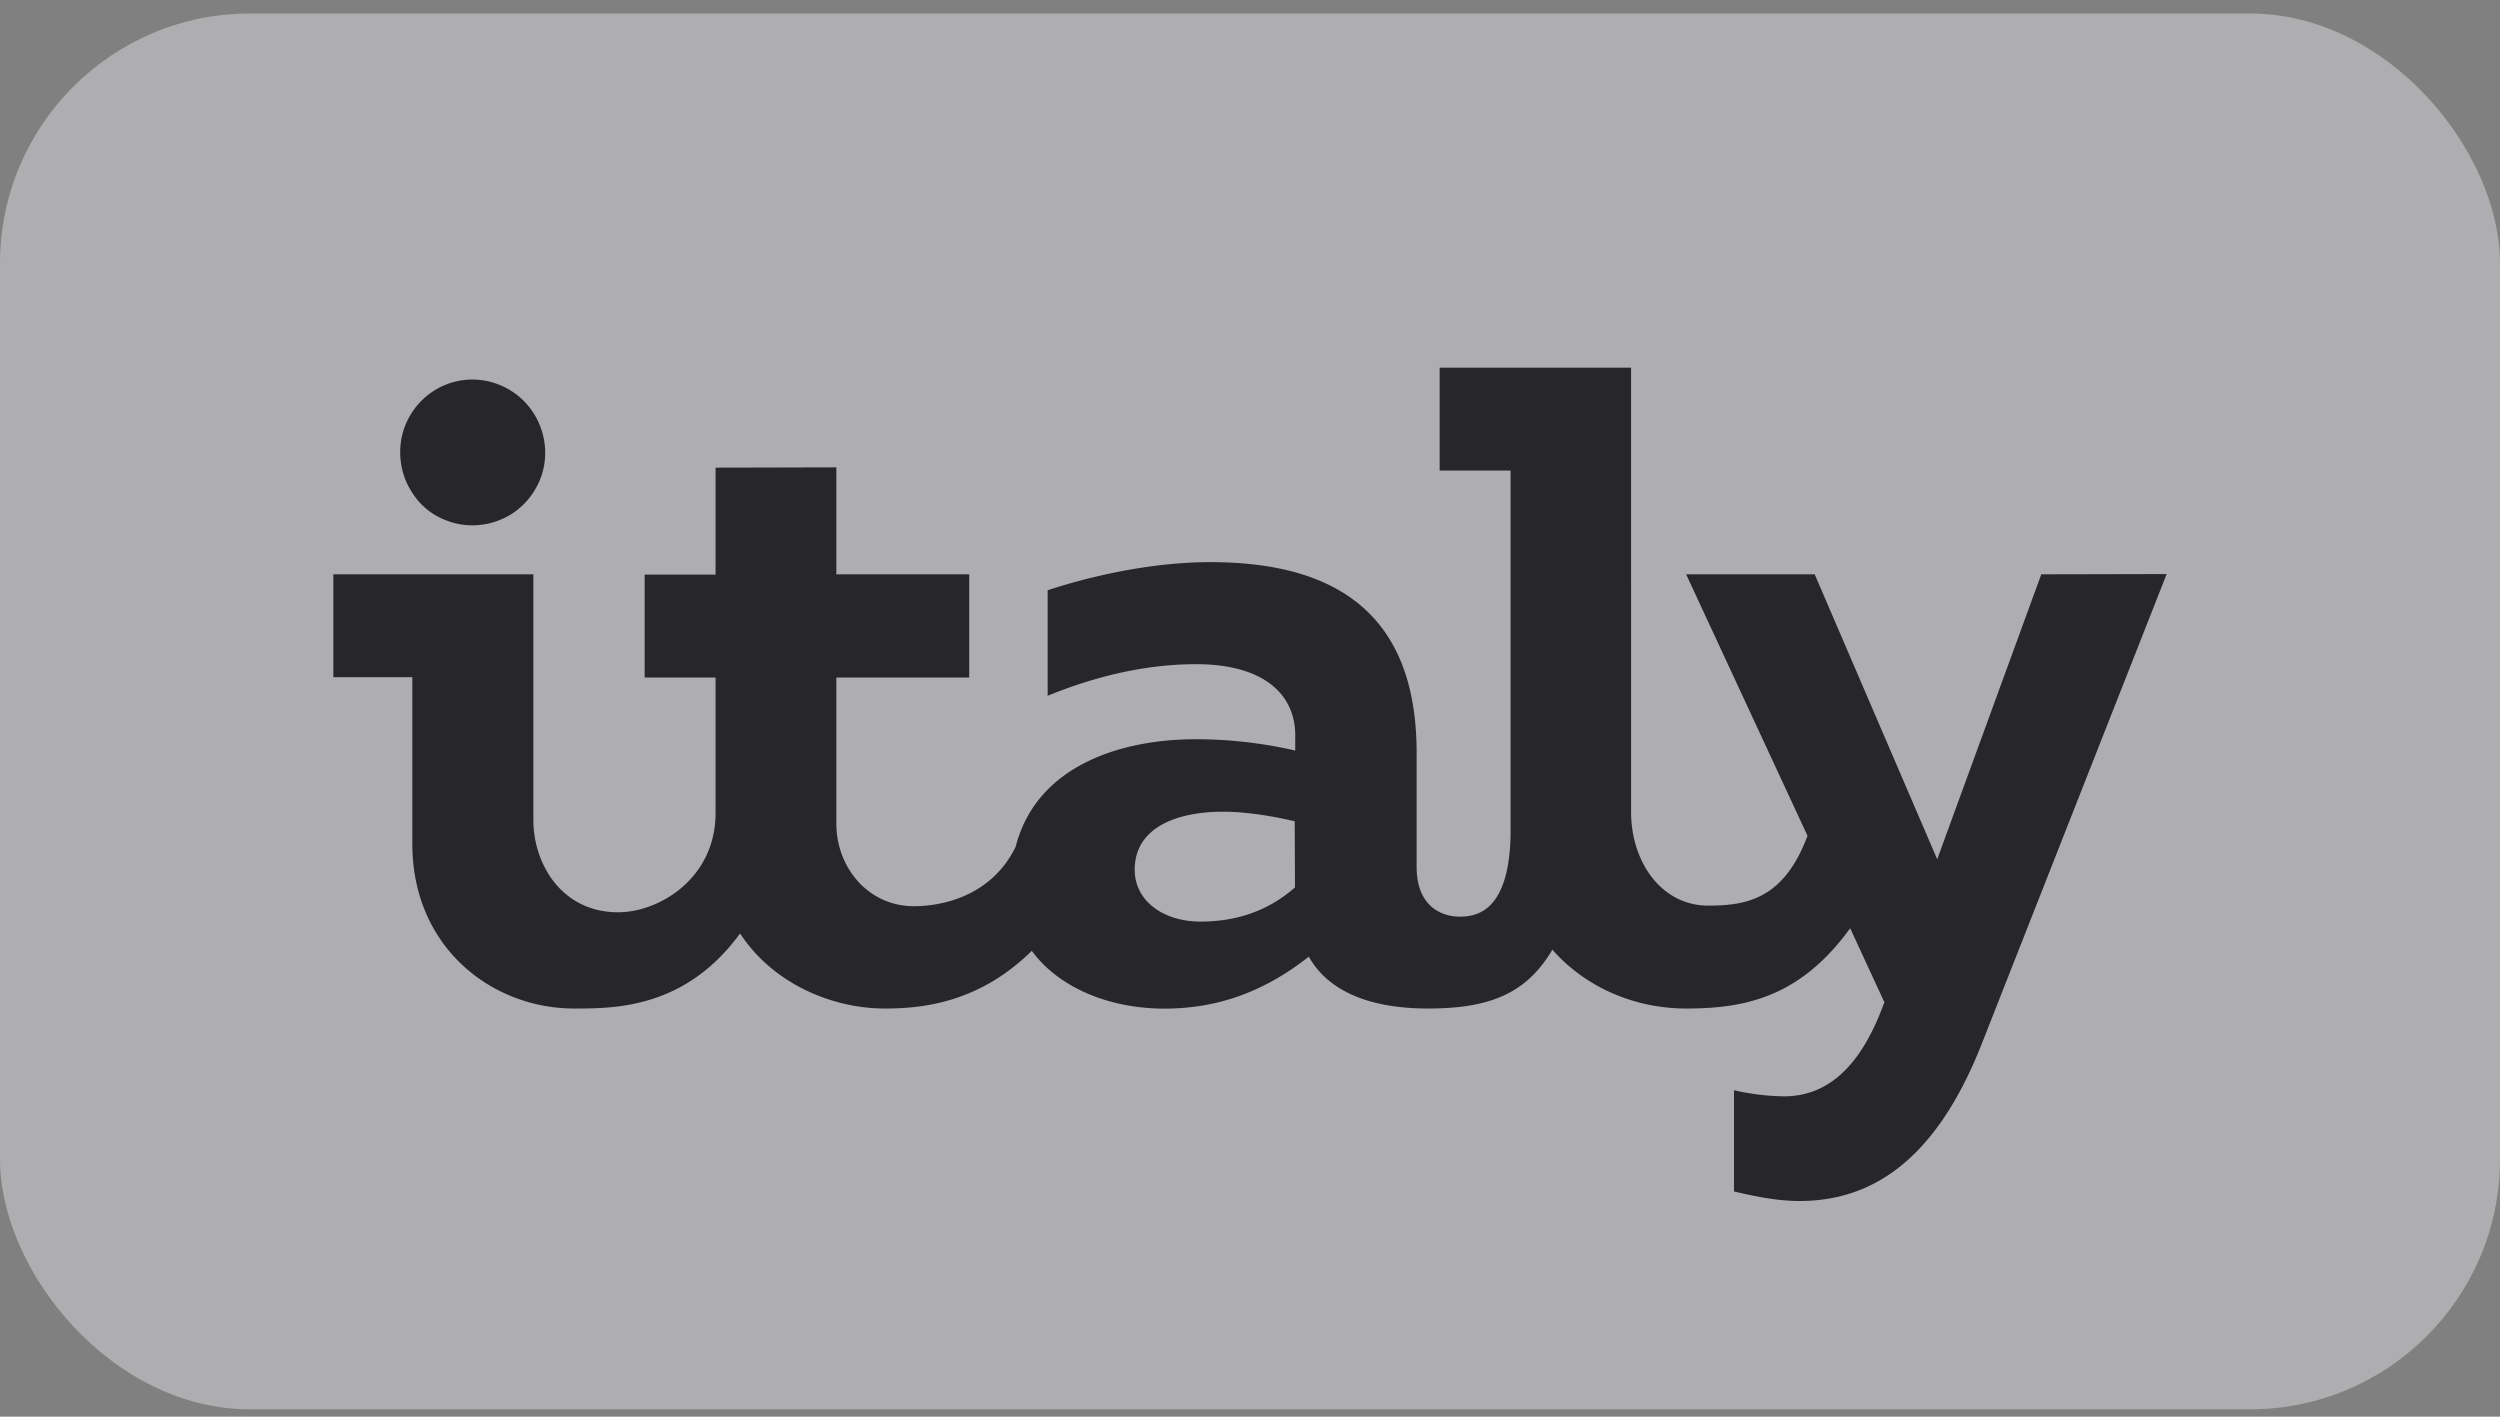
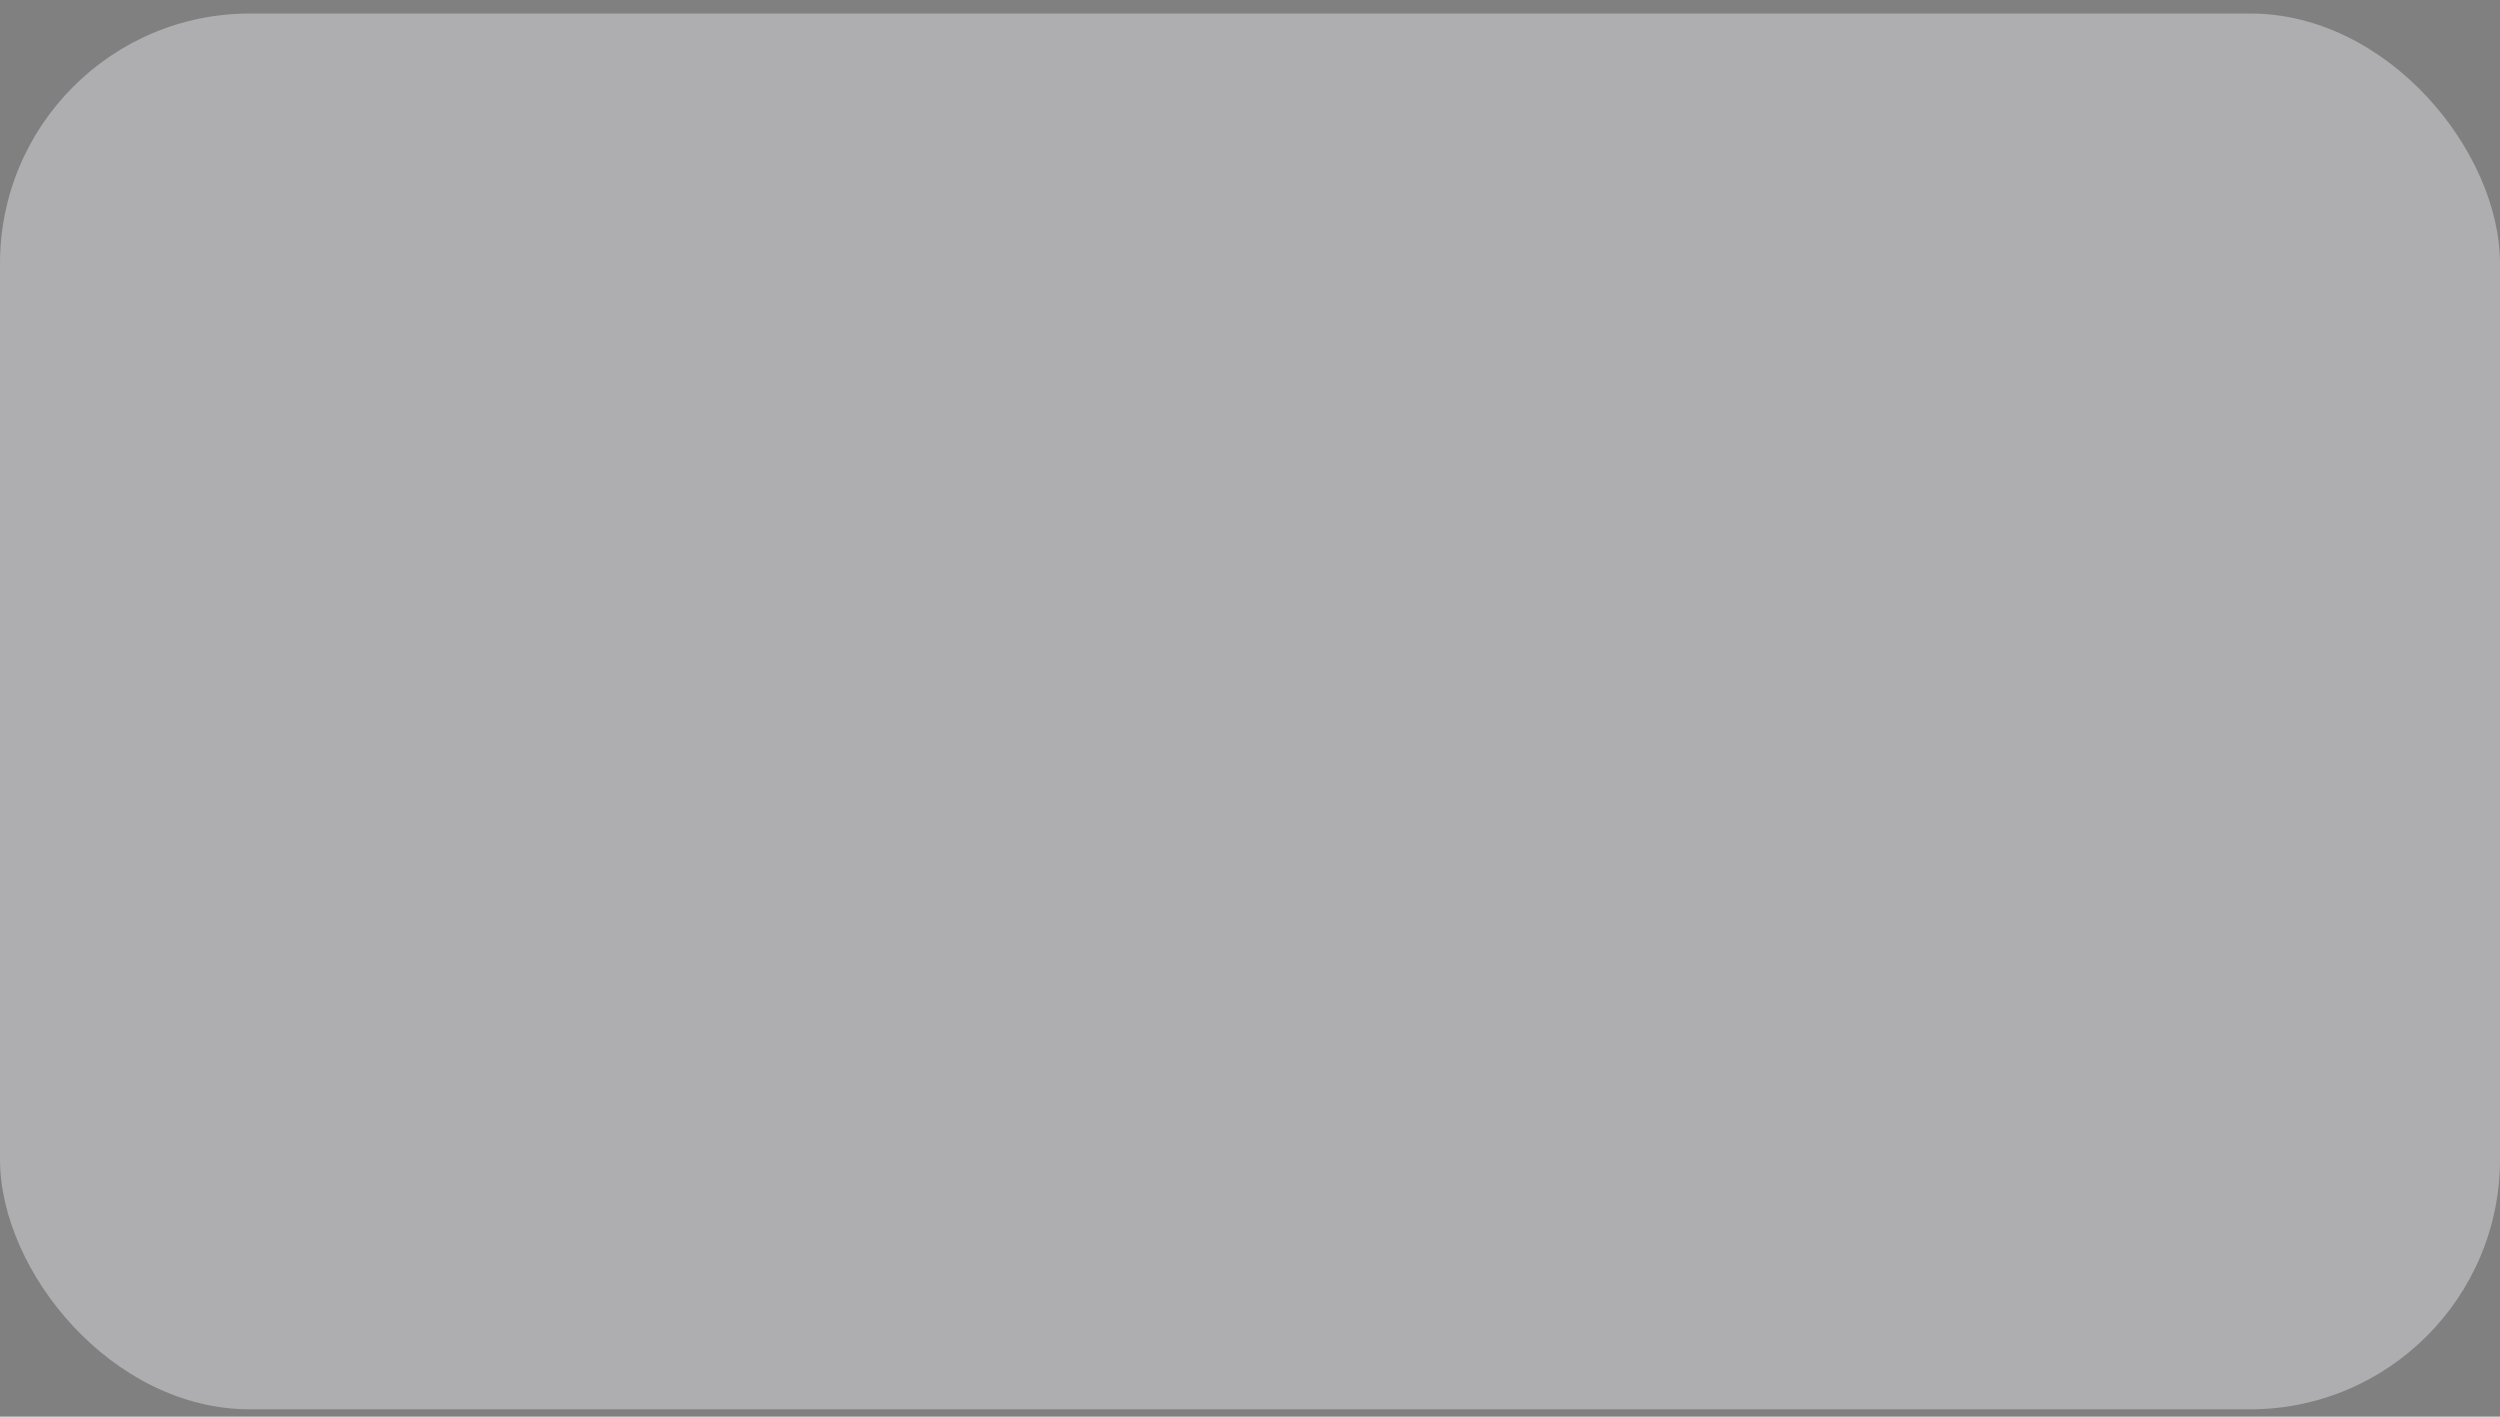
<svg xmlns="http://www.w3.org/2000/svg" width="120" height="68" fill="none">
  <rect width="100%" height="100%" fill="#808080" stroke="none" />
  <rect width="120" height="67" y=".648" fill="#F2F4F7" fill-opacity=".4" rx="12" />
  <g clip-path="url(#a)">
-     <path fill="#27262B" d="m97.981 27.568-4.995 13.676-5.88-13.676h-6.171l5.825 12.55c-1.135 3.046-2.934 3.352-4.774 3.352-2.186 0-3.694-2.031-3.694-4.508V17.648h-9.188v4.939h3.404V40.02c-.055 3.742-1.632 3.979-2.449 3.979-.775 0-2.061-.417-2.061-2.393v-5.468c0-6.664-3.86-9.155-9.907-9.155-3.1 0-6.172.807-7.804 1.35v5.064c1.882-.765 4.358-1.516 7.14-1.516 3.154 0 4.745 1.391 4.745 3.422v.724a21.231 21.231 0 0 0-4.787-.543c-3.584 0-7.638 1.266-8.634 5.162-1.162 2.38-3.542 2.852-4.884 2.852-2.186 0-3.722-1.85-3.722-3.965V32.52h6.378v-4.953h-6.378v-5.134l-5.798.014v5.134h-3.404v4.939h3.404v6.455c.028 3.173-2.698 4.814-4.677 4.814-2.698 0-4.068-2.31-4.068-4.424V27.568H16v4.939h3.791v7.986c0 5.023 3.86 7.916 7.762 7.916 1.965 0 5.341 0 7.97-3.603 1.536 2.351 4.331 3.603 6.96 3.603 1.868 0 4.538-.306 7.043-2.768 1.259 1.711 3.528 2.685 6.032 2.768 2.975.084 5.286-.932 7.265-2.49.844 1.517 2.684 2.49 5.714 2.49 2.989 0 4.732-.723 5.977-2.824 1.578 1.795 3.93 2.824 6.42 2.824 2.782 0 5.452-.514 7.874-3.853l1.646 3.561-.041.084c-1.093 2.991-2.685 4.424-4.788 4.424a11.608 11.608 0 0 1-2.394-.292v4.856c1.052.25 2.104.459 3.141.459 3.28 0 6.42-1.726 8.69-7.388L104 27.554l-6.019.014ZM62.16 42.594c-1.343 1.182-2.892 1.642-4.539 1.642-1.757 0-3.155-.974-3.155-2.49 0-2.074 2.104-2.784 4.234-2.784 1.218 0 2.56.25 3.446.46l.013 3.172ZM22.682 25.216c.692 0 1.356-.208 1.937-.584a3.565 3.565 0 0 0 1.287-1.572 3.47 3.47 0 0 0 .194-2.017 3.545 3.545 0 0 0-.955-1.795 3.513 3.513 0 0 0-1.785-.96 3.415 3.415 0 0 0-2.006.195 3.463 3.463 0 0 0-1.564 1.293 3.46 3.46 0 0 0-.58 1.948c0 .46.096.918.262 1.336.18.417.429.807.747 1.14.318.32.706.585 1.135.752.429.18.871.264 1.328.264Z" />
-   </g>
+     </g>
  <defs>
    <clipPath id="a">
-       <path fill="#fff" d="M16 17.648h88v40H16z" />
-     </clipPath>
+       </clipPath>
  </defs>
</svg>